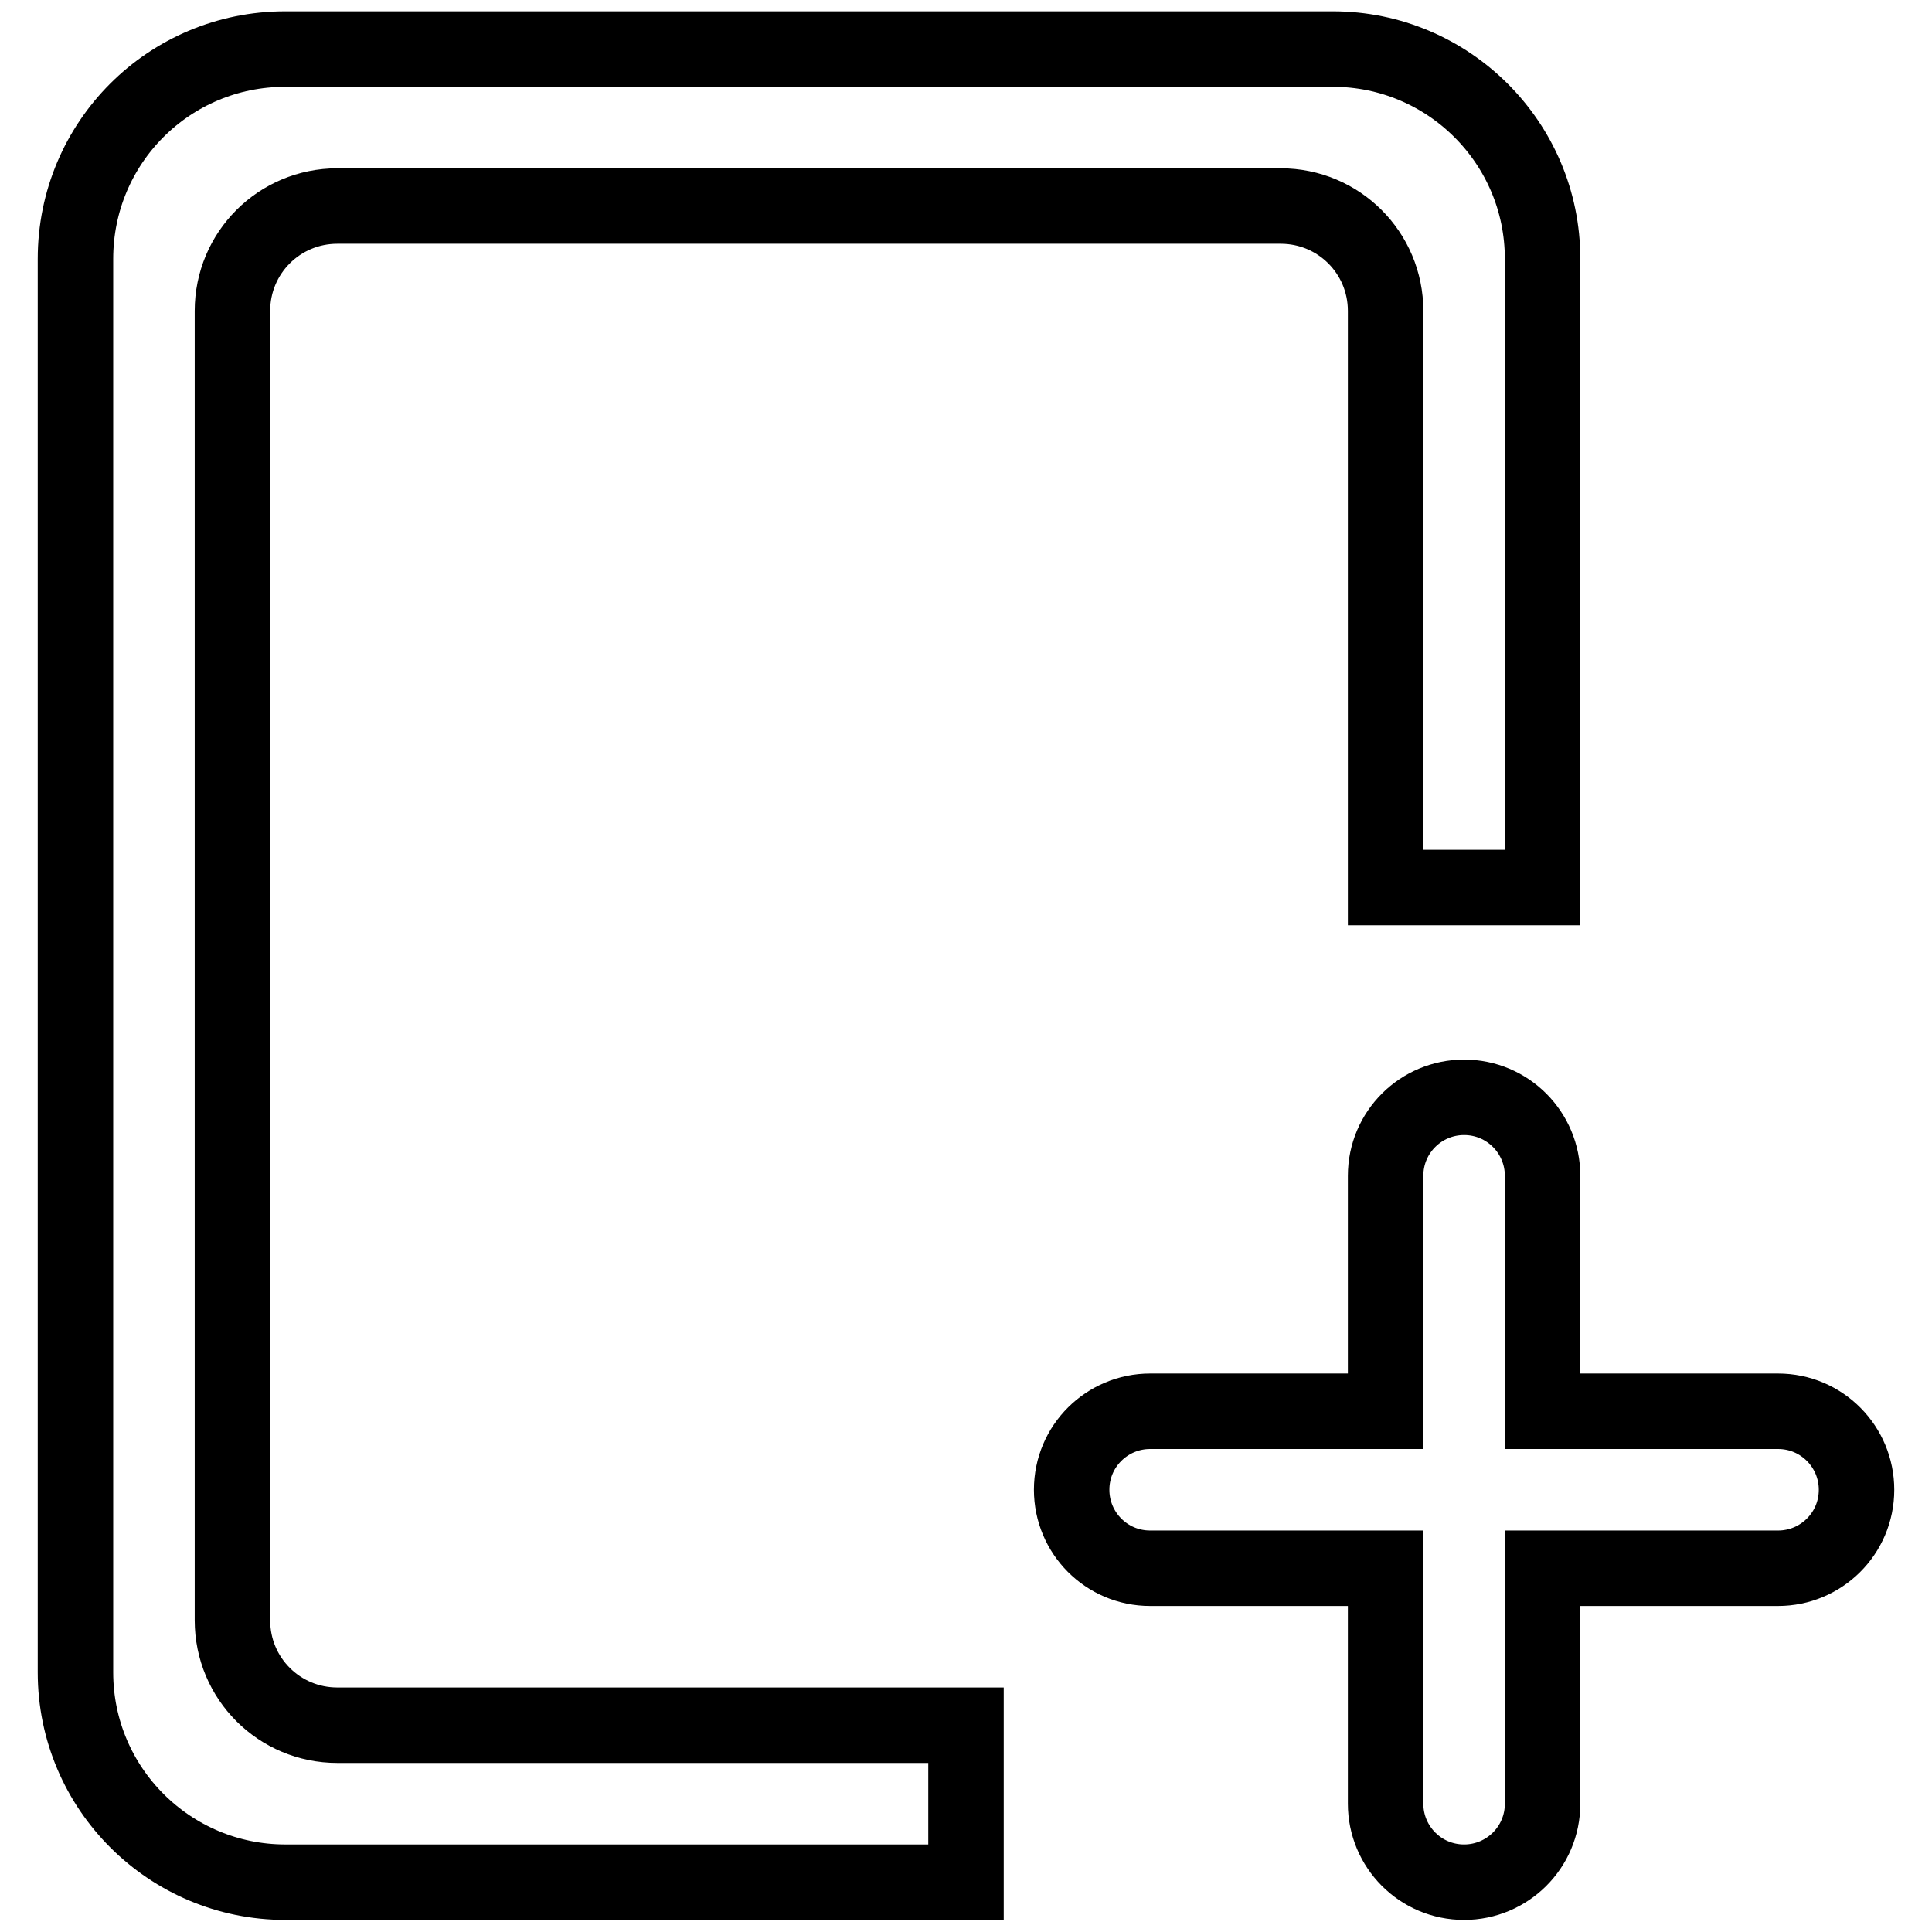
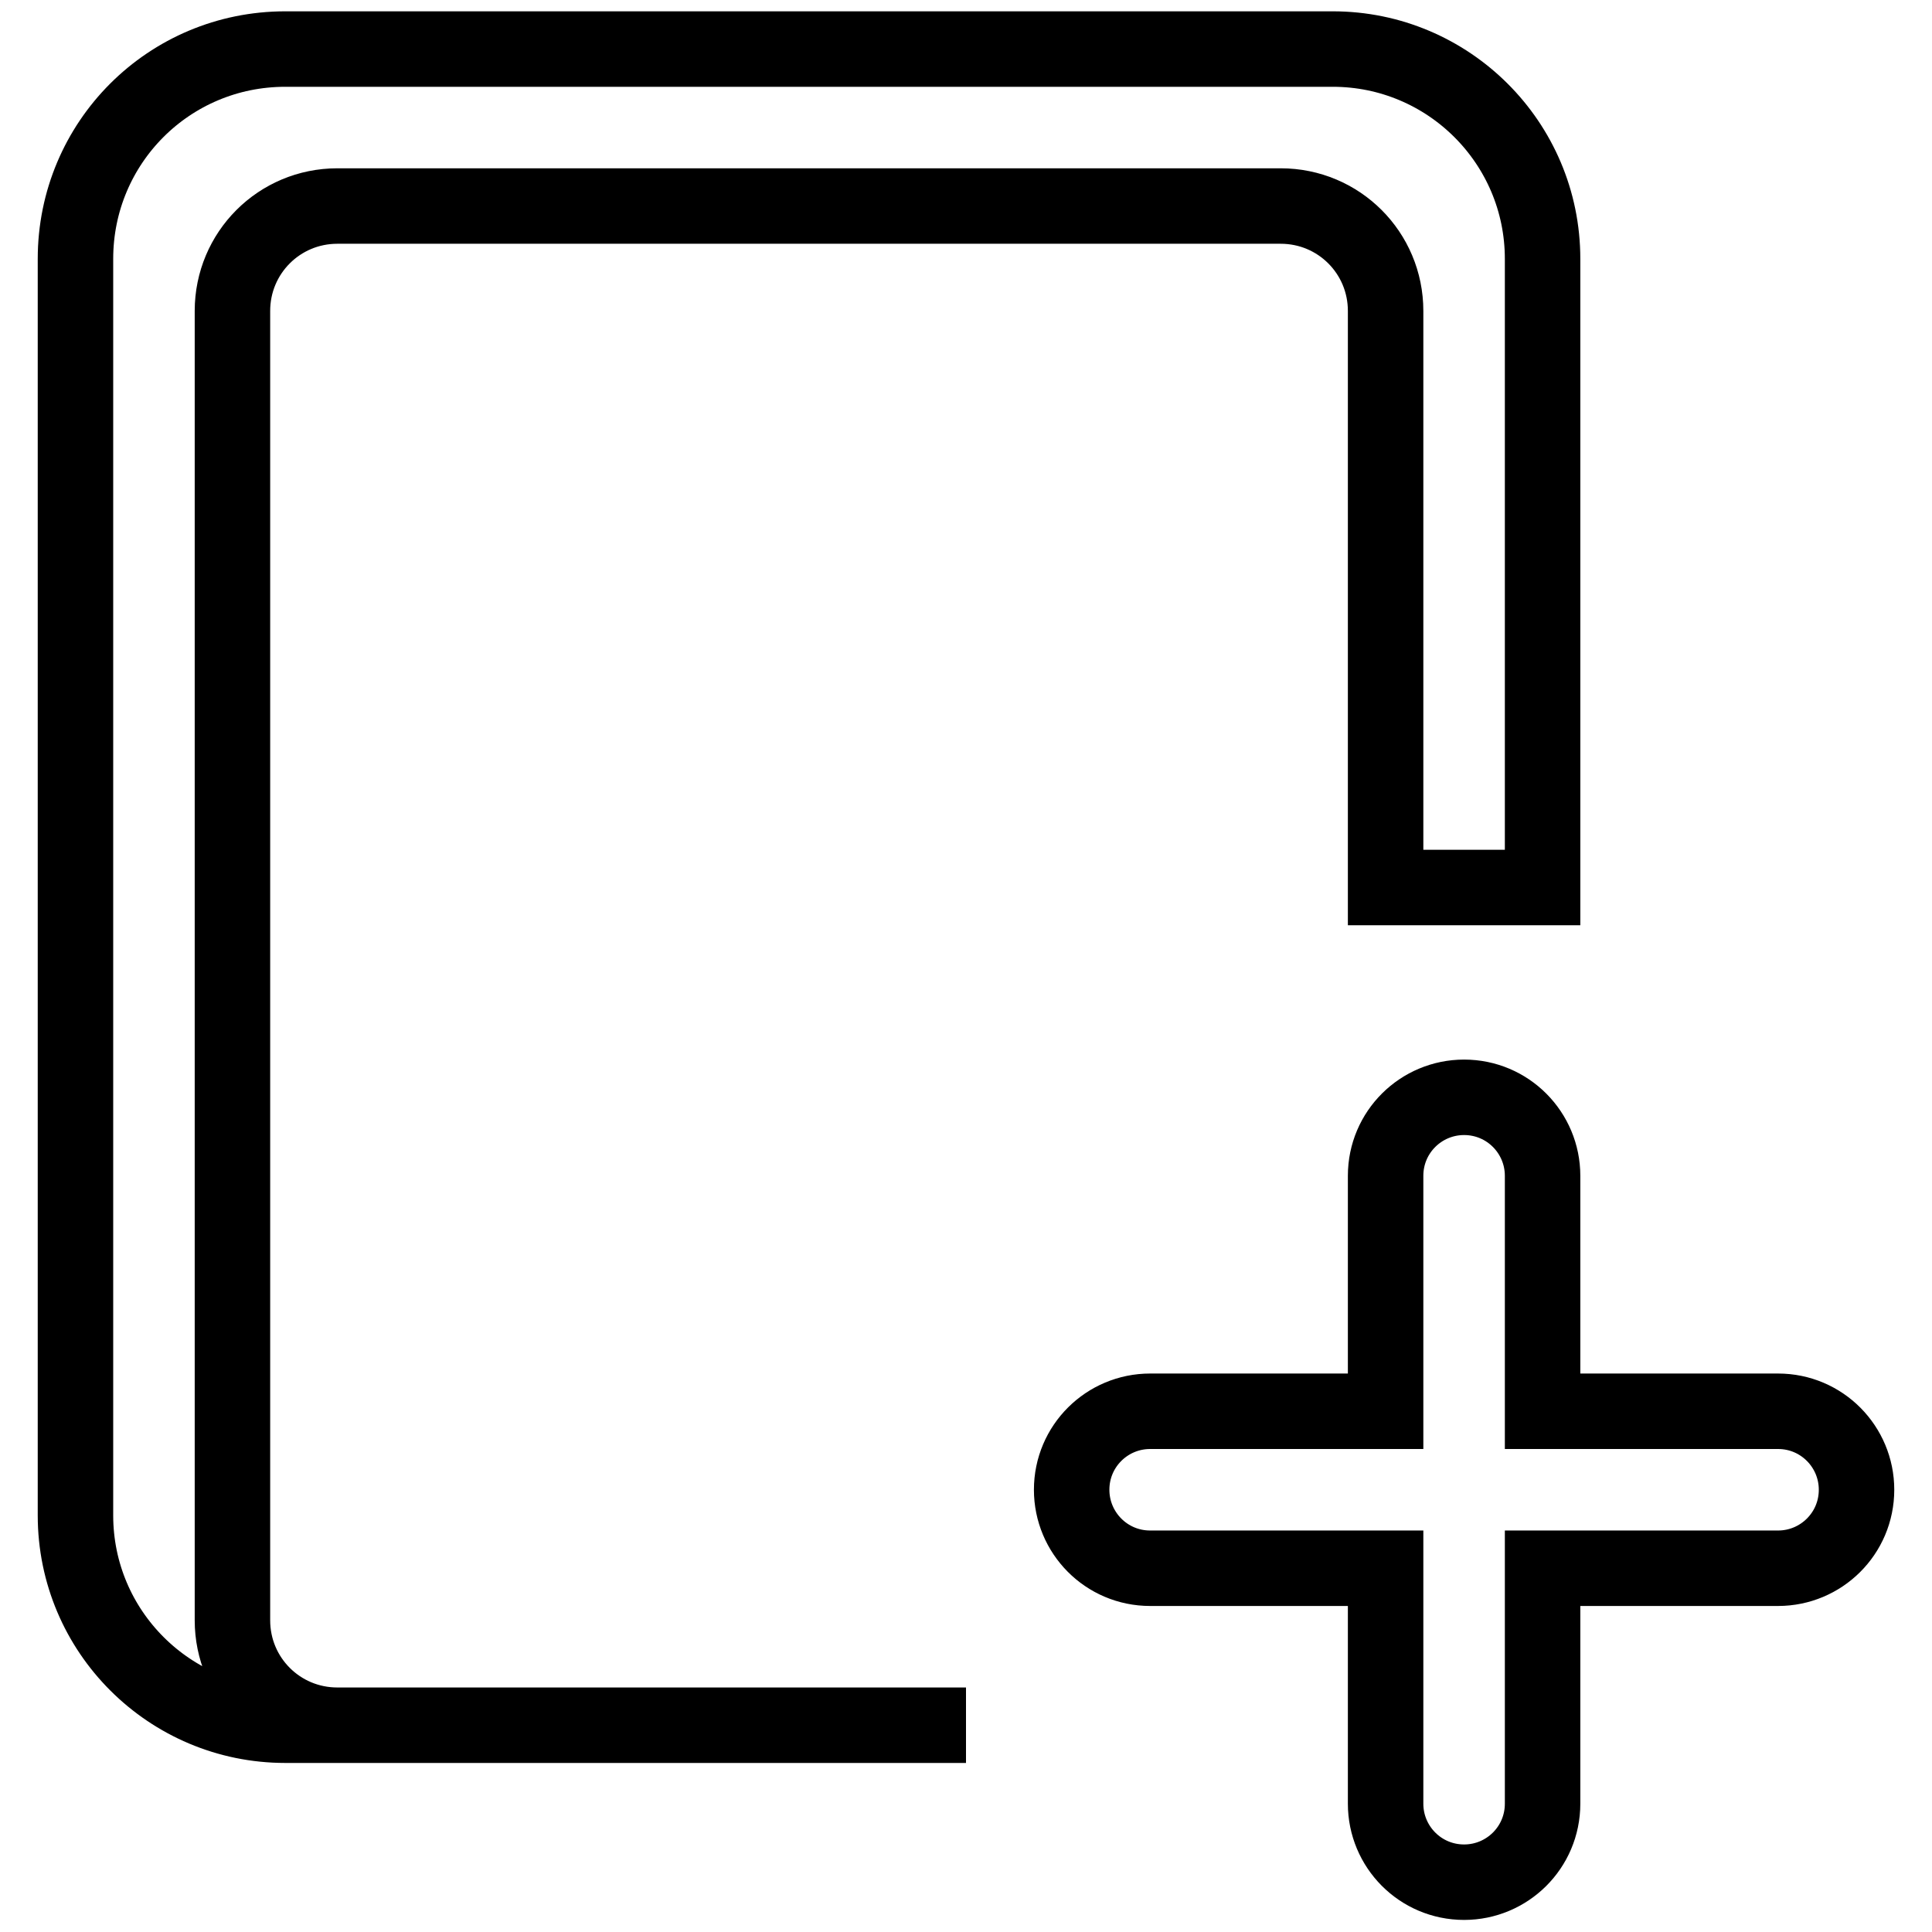
<svg xmlns="http://www.w3.org/2000/svg" version="1.1" x="0px" y="0px" viewBox="0 0 256 256" enable-background="new 0 0 256 256" xml:space="preserve">
  <g>
    <g>
-       <path stroke-width="10" fill-opacity="0" stroke="#000000" d="M235.6,207.8h-31.2v13.9v0v17.3c0,5.8-4.7,10.4-10.4,10.4c-5.8,0-10.4-4.7-10.4-10.4v-31.2h-31.2c-5.8,0-10.4-4.7-10.4-10.4c0-5.8,4.7-10.4,10.4-10.4h31.2v-31.2c0-5.8,4.7-10.4,10.4-10.4c5.8,0,10.4,4.7,10.4,10.4v3.5l0,0V187h31.2c5.8,0,10.4,4.7,10.4,10.4C246,203.2,241.3,207.8,235.6,207.8z M204.4,117.6h-20.8V41.2c0-7.7-6.2-13.9-13.9-13.9H44.7c-7.7,0-13.9,6.2-13.9,13.9v173.5c0,7.7,6.2,13.9,13.9,13.9H128v20.8H37.8c-15.3,0-27.8-12.4-27.8-27.8V34.3C10,18.9,22.4,6.5,37.8,6.5h138.8c15.3,0,27.8,12.4,27.8,27.8V117.6L204.4,117.6L204.4,117.6z" />
+       <path stroke-width="10" fill-opacity="0" stroke="#000000" d="M235.6,207.8h-31.2v13.9v0v17.3c0,5.8-4.7,10.4-10.4,10.4c-5.8,0-10.4-4.7-10.4-10.4v-31.2h-31.2c-5.8,0-10.4-4.7-10.4-10.4c0-5.8,4.7-10.4,10.4-10.4h31.2v-31.2c0-5.8,4.7-10.4,10.4-10.4c5.8,0,10.4,4.7,10.4,10.4v3.5l0,0V187h31.2c5.8,0,10.4,4.7,10.4,10.4C246,203.2,241.3,207.8,235.6,207.8z M204.4,117.6h-20.8V41.2c0-7.7-6.2-13.9-13.9-13.9H44.7c-7.7,0-13.9,6.2-13.9,13.9v173.5c0,7.7,6.2,13.9,13.9,13.9H128H37.8c-15.3,0-27.8-12.4-27.8-27.8V34.3C10,18.9,22.4,6.5,37.8,6.5h138.8c15.3,0,27.8,12.4,27.8,27.8V117.6L204.4,117.6L204.4,117.6z" />
    </g>
  </g>
</svg>